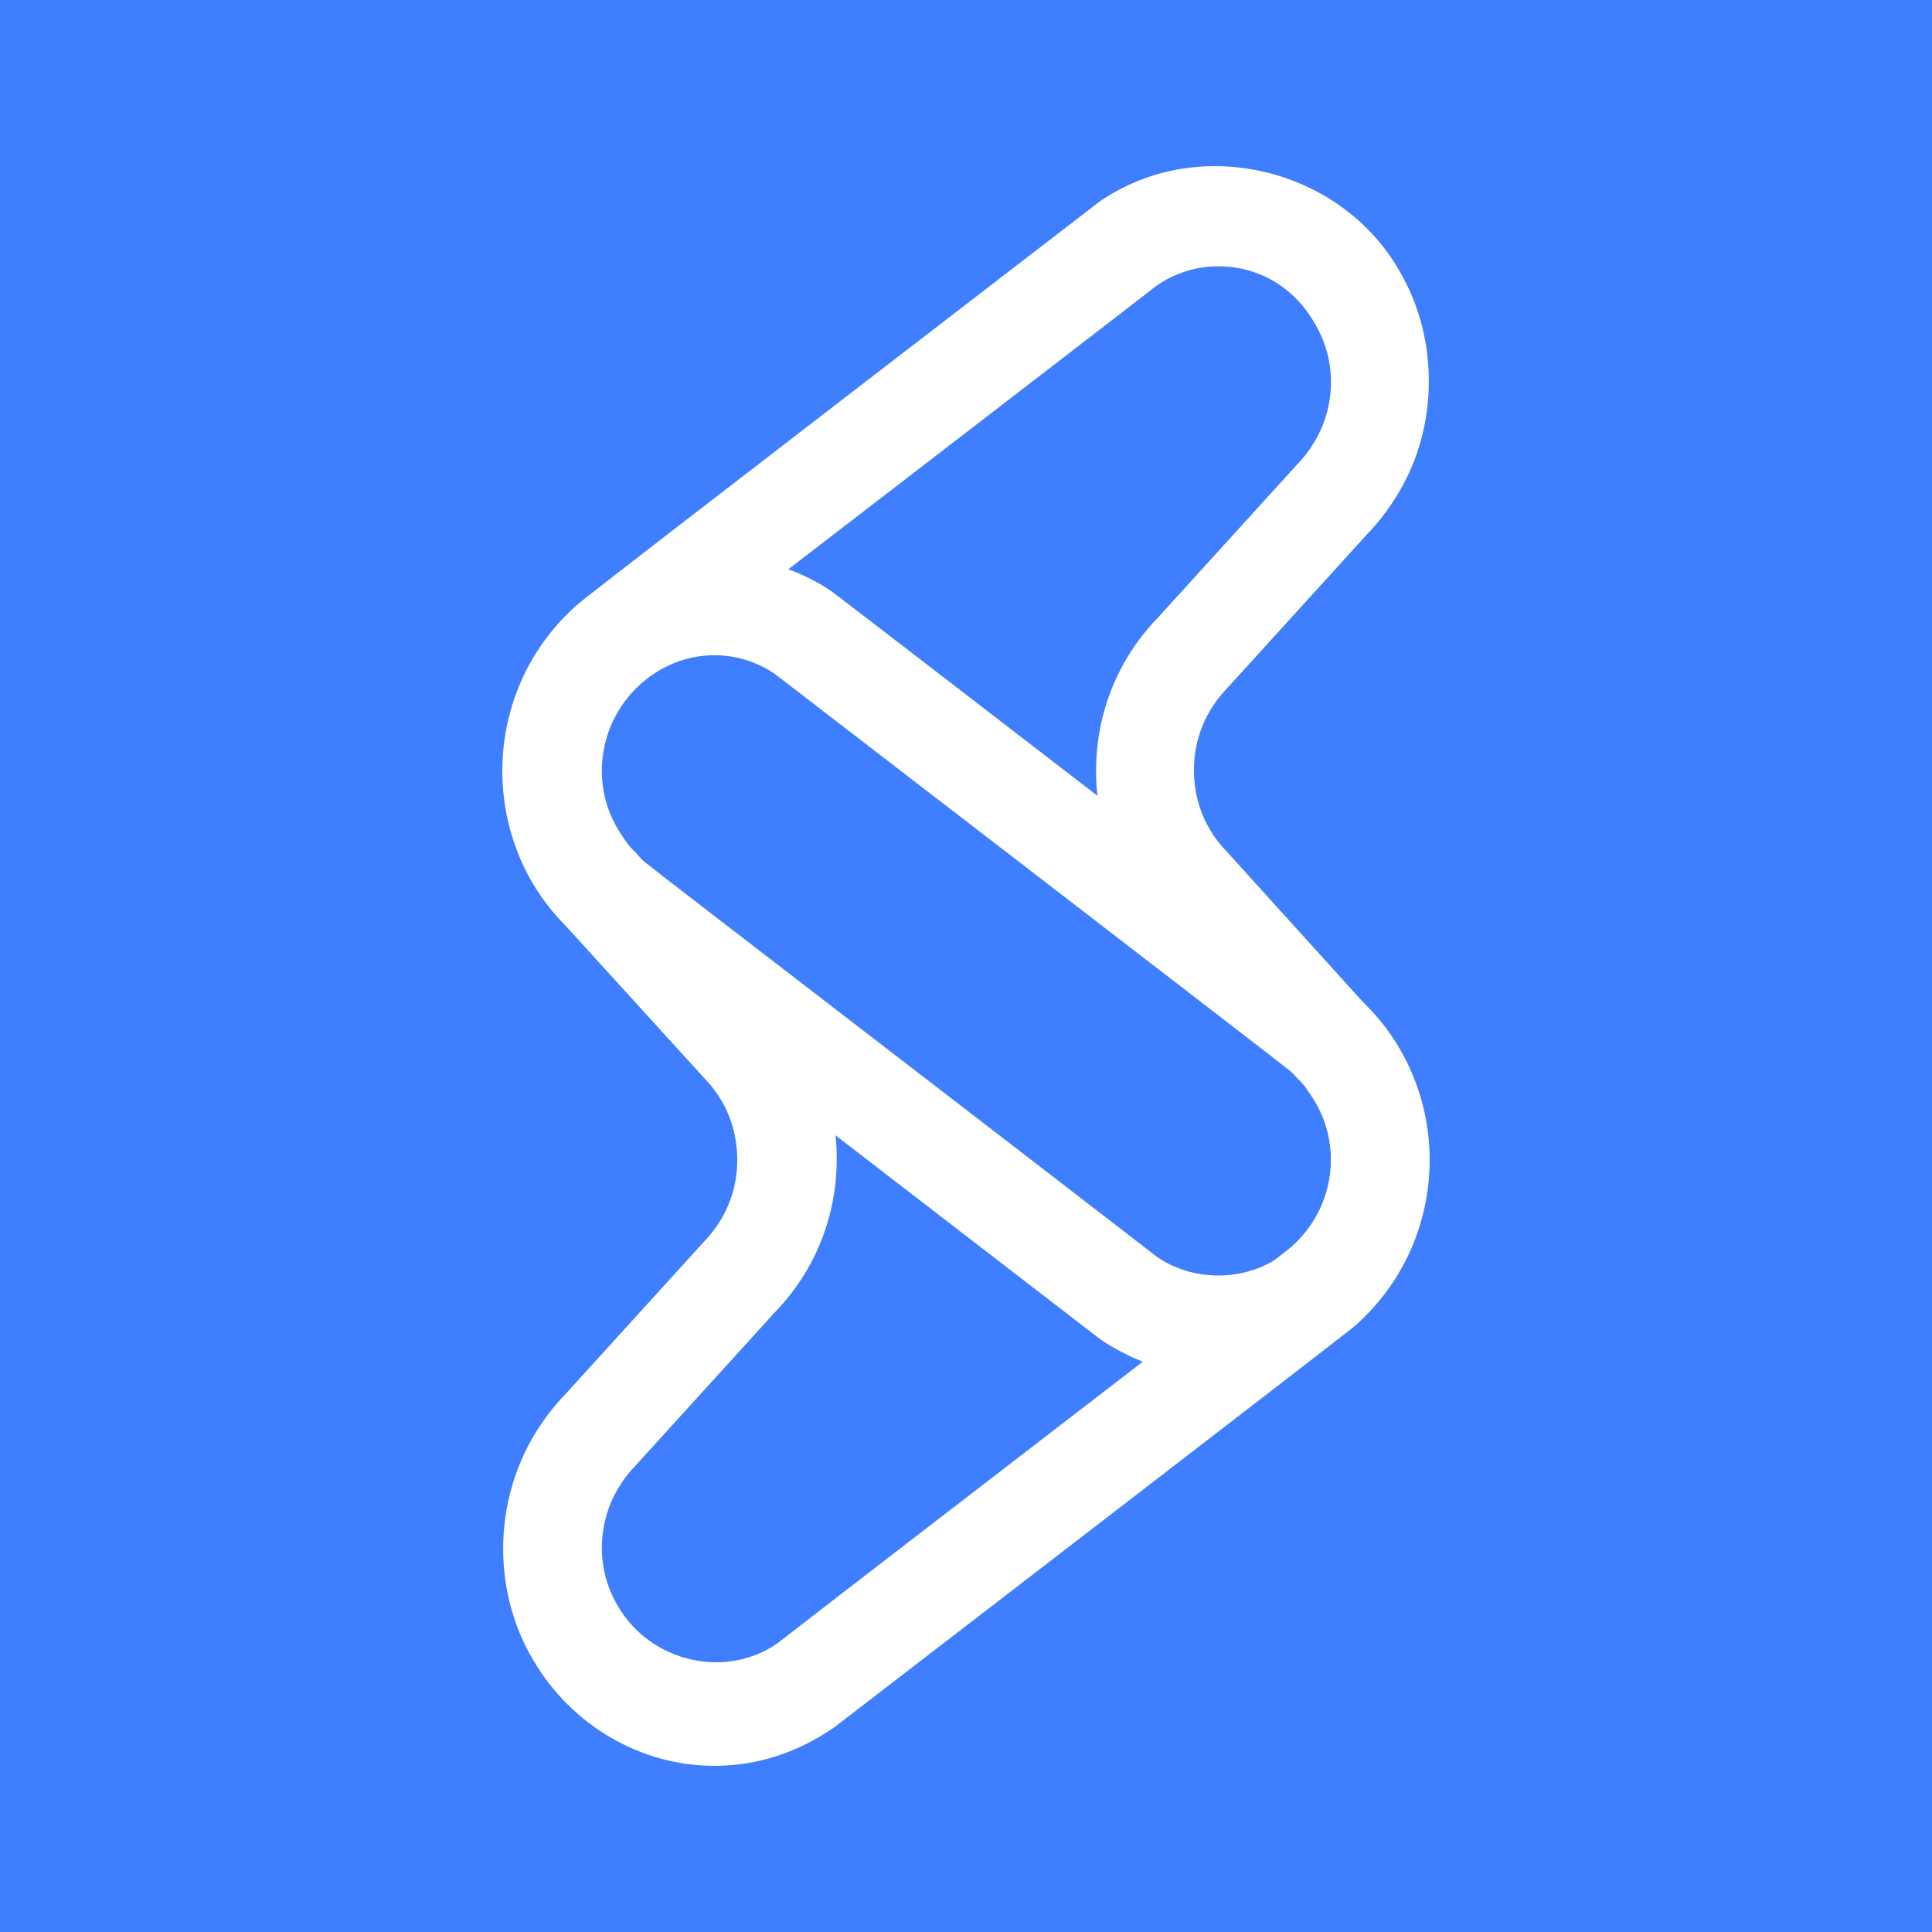
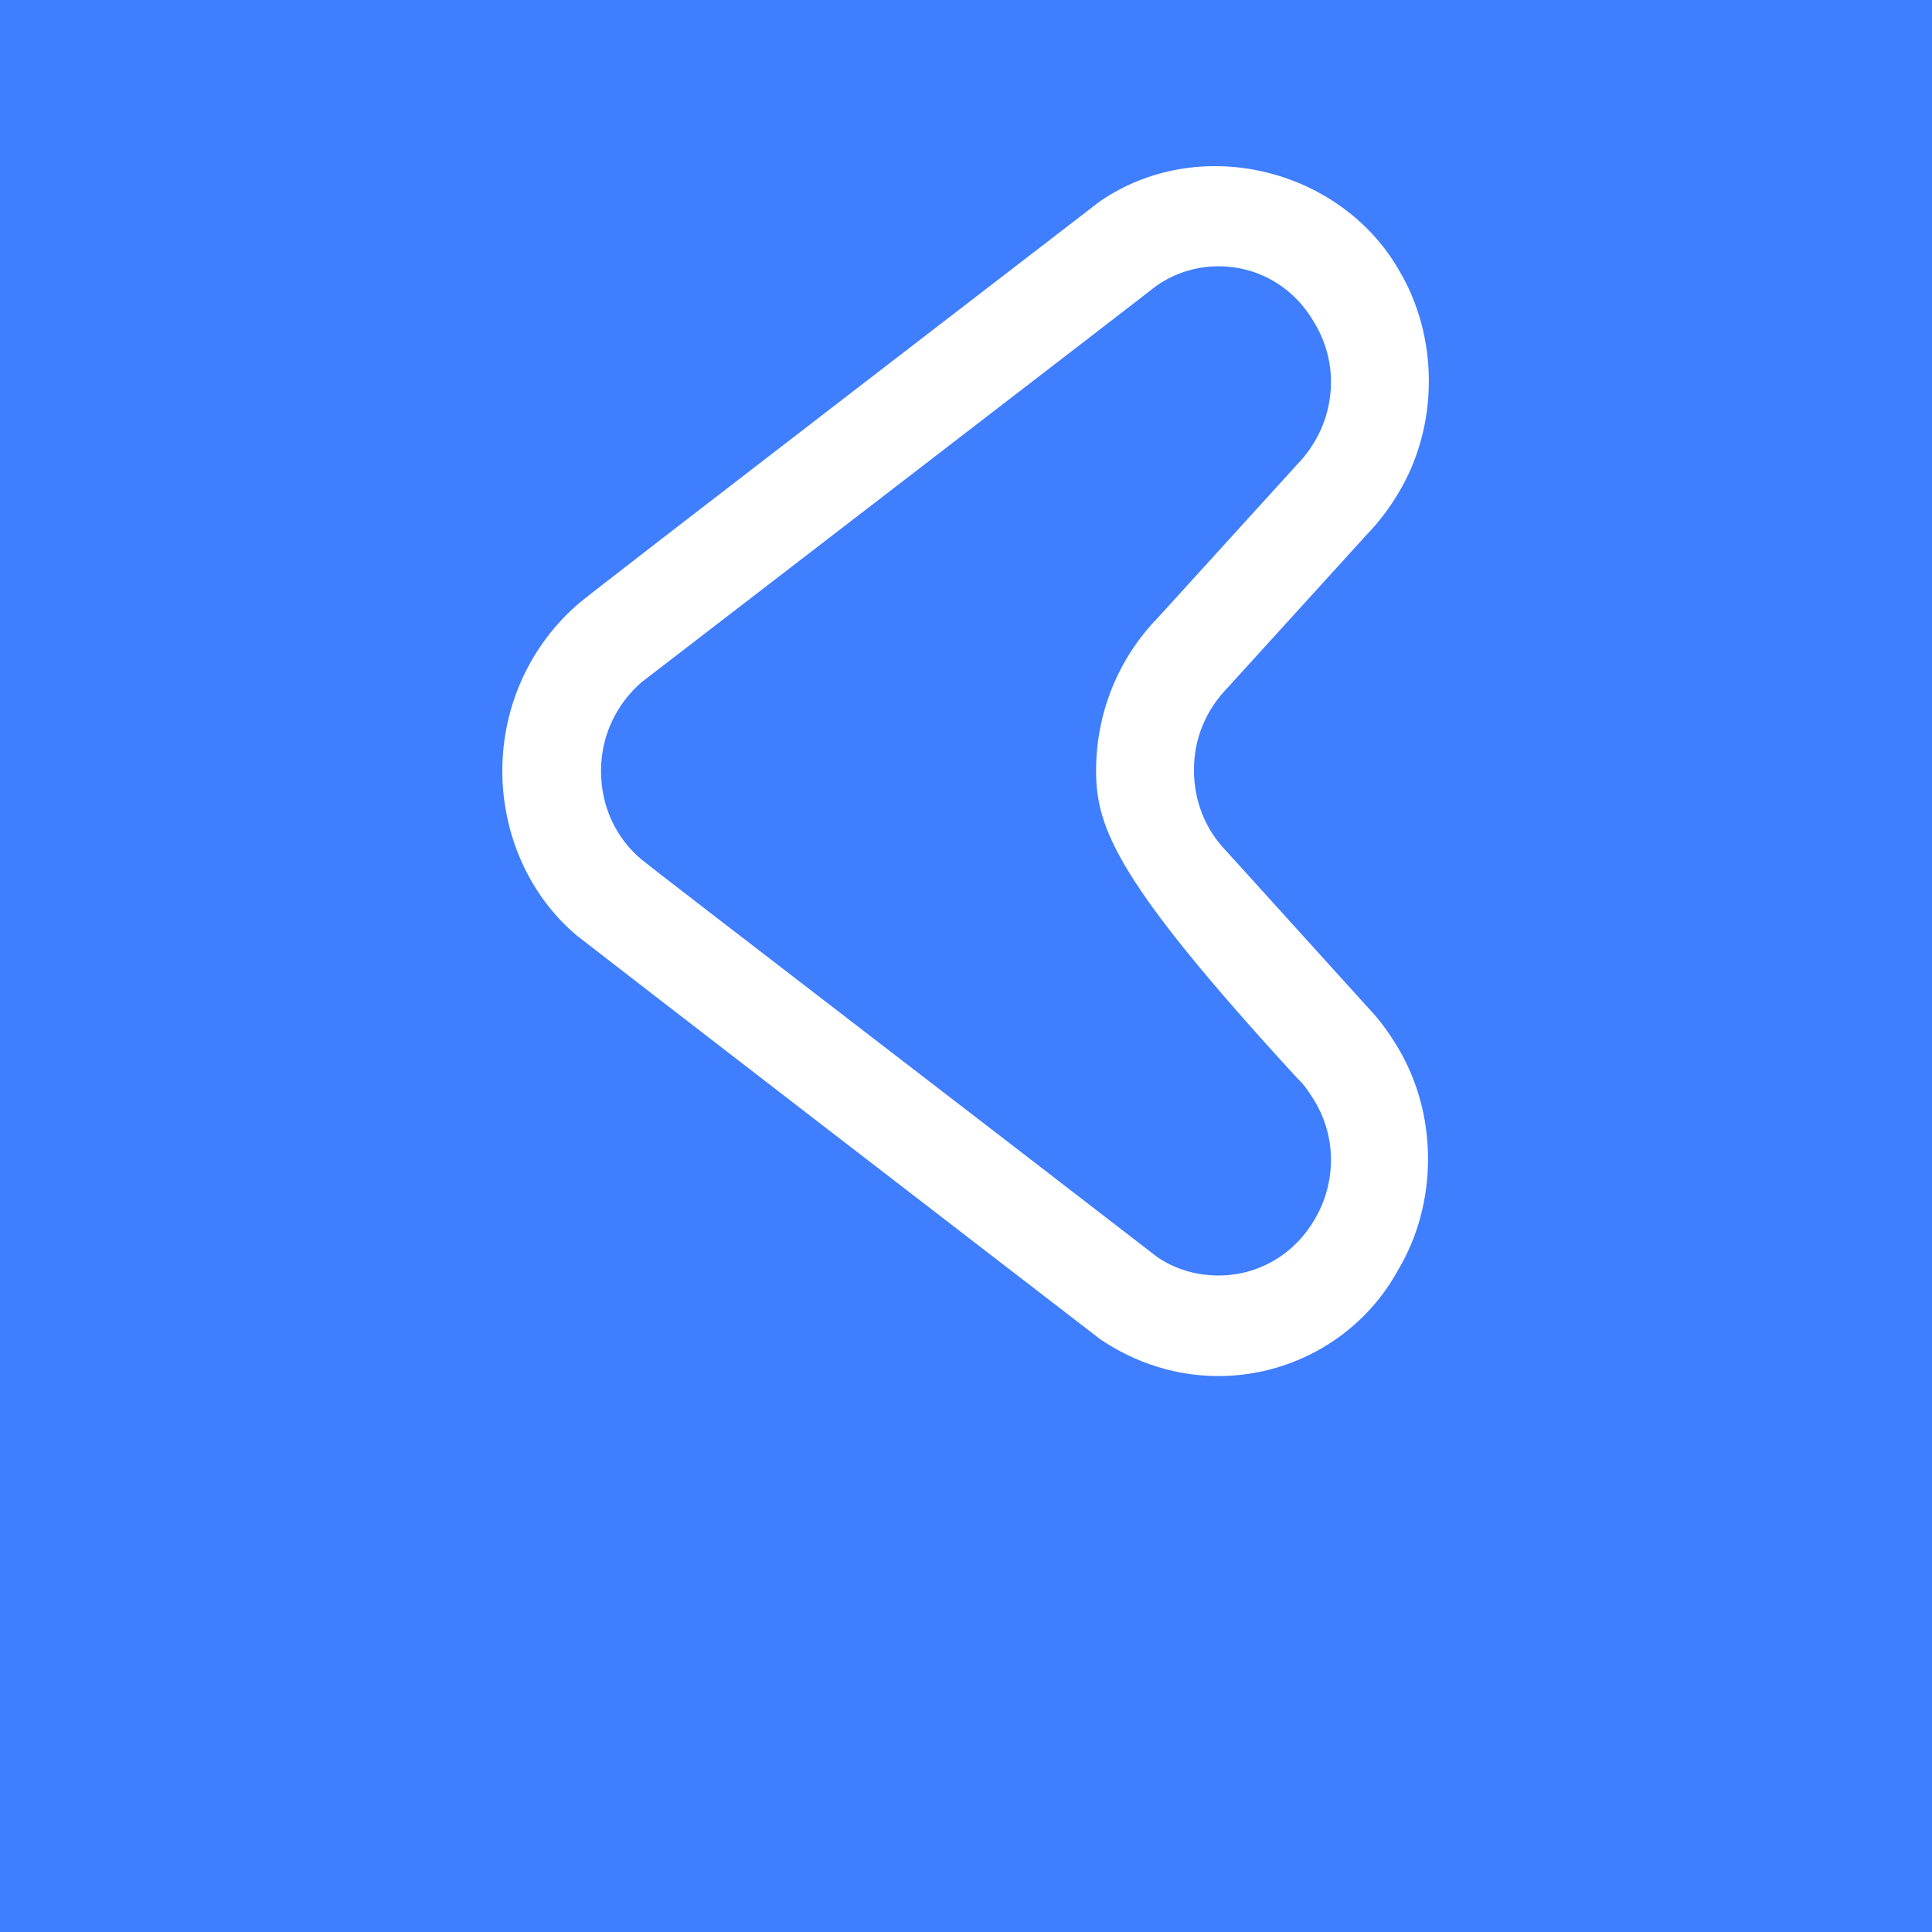
<svg xmlns="http://www.w3.org/2000/svg" width="1024" height="1024" viewBox="0 0 1024 1024" fill="none">
  <rect width="1024" height="1024" fill="#3E7EFF" />
-   <path d="M378.647 935.936C339.742 935.936 302.997 914.611 282.68 879.958C272.305 862.632 266.686 842.196 266.686 820.871C266.686 799.546 272.305 779.11 282.68 761.339C287.435 753.342 293.055 745.79 299.107 739.57L372.595 658.713C384.699 646.274 390.751 631.169 390.751 614.731C390.751 598.293 384.699 583.188 373.46 571.637L298.675 489.448C293.055 483.672 287.435 476.12 282.68 468.123C272.305 450.797 266.686 430.36 266.686 409.036C266.686 387.711 272.305 367.275 282.68 349.504C313.805 296.192 388.59 277.977 440.896 313.518C443.49 315.295 714.1 523.656 717.991 527.211C742.631 548.091 757.761 580.523 757.761 614.731C757.761 648.94 743.063 681.371 717.126 703.584C717.126 703.584 715.397 705.362 442.193 915.5C422.308 929.272 400.694 935.936 378.647 935.936ZM378.647 347.283C357.898 347.283 338.445 358.834 327.638 377.048C322.018 386.378 318.992 397.485 318.992 408.591C318.992 419.698 322.018 430.36 327.638 439.69C330.664 444.577 333.257 448.575 336.716 451.685L411.501 533.875C431.818 554.755 443.49 583.632 443.49 614.287C443.49 644.941 431.818 673.819 410.636 695.588L337.148 776.444C333.257 780.443 330.231 784.441 327.638 788.884C322.018 798.213 318.992 809.32 318.992 820.427C318.992 831.533 322.018 842.196 327.638 851.525C344.929 880.847 384.267 890.176 411.933 871.073C484.125 815.095 676.924 667.155 683.84 661.379C697.241 649.828 705.454 632.946 705.454 614.731C705.454 596.516 697.673 579.19 683.84 567.639C673.898 559.642 412.798 358.834 411.069 357.501C401.558 350.837 390.319 347.283 378.647 347.283Z" fill="white" />
-   <path d="M645.786 729.347C623.74 729.347 602.125 722.682 583.105 709.799C309.036 498.772 307.307 496.995 306.01 496.106C280.938 475.226 266.24 442.794 266.24 408.586C266.24 374.377 280.938 341.946 306.875 319.733C309.901 316.623 580.511 108.706 582.672 106.929C635.411 70.499 710.196 89.158 741.321 142.914C751.696 160.241 757.315 180.677 757.315 202.002C757.315 223.327 751.696 243.763 741.321 261.089C736.566 269.086 730.946 276.639 724.462 283.303L650.974 364.159C638.87 376.599 632.818 391.704 632.818 408.142C632.818 424.58 638.87 439.685 650.109 451.236L724.894 533.869C730.514 539.645 736.134 547.197 740.889 555.194C751.263 572.52 756.883 592.957 756.883 614.281C756.883 635.606 751.263 656.043 740.889 673.369C721.868 708.022 685.124 729.347 645.786 729.347ZM645.786 141.137C634.114 141.137 622.443 144.692 612.5 151.8C611.636 152.688 350.536 353.497 340.161 361.494C326.76 373.045 318.547 389.927 318.547 408.586C318.547 427.245 326.328 444.127 340.161 455.678C347.077 461.454 539.876 609.395 613.365 666.261C622.443 672.48 633.682 676.035 645.786 676.035C666.968 676.035 685.988 664.928 696.796 646.269C702.415 636.939 705.441 625.832 705.441 614.726C705.441 603.619 702.415 592.957 696.796 583.627C693.77 578.74 691.176 574.742 687.718 571.632L612.932 488.998C592.615 468.118 580.943 439.24 580.943 408.586C580.943 377.932 592.615 349.054 613.797 327.285L687.285 246.429C691.176 242.43 694.202 238.432 696.796 233.989C702.415 224.66 705.441 213.553 705.441 202.446C705.441 191.34 702.415 180.677 696.796 171.348C685.988 152.244 666.968 141.137 645.786 141.137Z" fill="white" />
+   <path d="M645.786 729.347C623.74 729.347 602.125 722.682 583.105 709.799C309.036 498.772 307.307 496.995 306.01 496.106C280.938 475.226 266.24 442.794 266.24 408.586C266.24 374.377 280.938 341.946 306.875 319.733C309.901 316.623 580.511 108.706 582.672 106.929C635.411 70.499 710.196 89.158 741.321 142.914C751.696 160.241 757.315 180.677 757.315 202.002C757.315 223.327 751.696 243.763 741.321 261.089C736.566 269.086 730.946 276.639 724.462 283.303L650.974 364.159C638.87 376.599 632.818 391.704 632.818 408.142C632.818 424.58 638.87 439.685 650.109 451.236L724.894 533.869C730.514 539.645 736.134 547.197 740.889 555.194C751.263 572.52 756.883 592.957 756.883 614.281C756.883 635.606 751.263 656.043 740.889 673.369C721.868 708.022 685.124 729.347 645.786 729.347ZM645.786 141.137C634.114 141.137 622.443 144.692 612.5 151.8C611.636 152.688 350.536 353.497 340.161 361.494C326.76 373.045 318.547 389.927 318.547 408.586C318.547 427.245 326.328 444.127 340.161 455.678C347.077 461.454 539.876 609.395 613.365 666.261C622.443 672.48 633.682 676.035 645.786 676.035C666.968 676.035 685.988 664.928 696.796 646.269C702.415 636.939 705.441 625.832 705.441 614.726C705.441 603.619 702.415 592.957 696.796 583.627C693.77 578.74 691.176 574.742 687.718 571.632C592.615 468.118 580.943 439.24 580.943 408.586C580.943 377.932 592.615 349.054 613.797 327.285L687.285 246.429C691.176 242.43 694.202 238.432 696.796 233.989C702.415 224.66 705.441 213.553 705.441 202.446C705.441 191.34 702.415 180.677 696.796 171.348C685.988 152.244 666.968 141.137 645.786 141.137Z" fill="white" />
</svg>